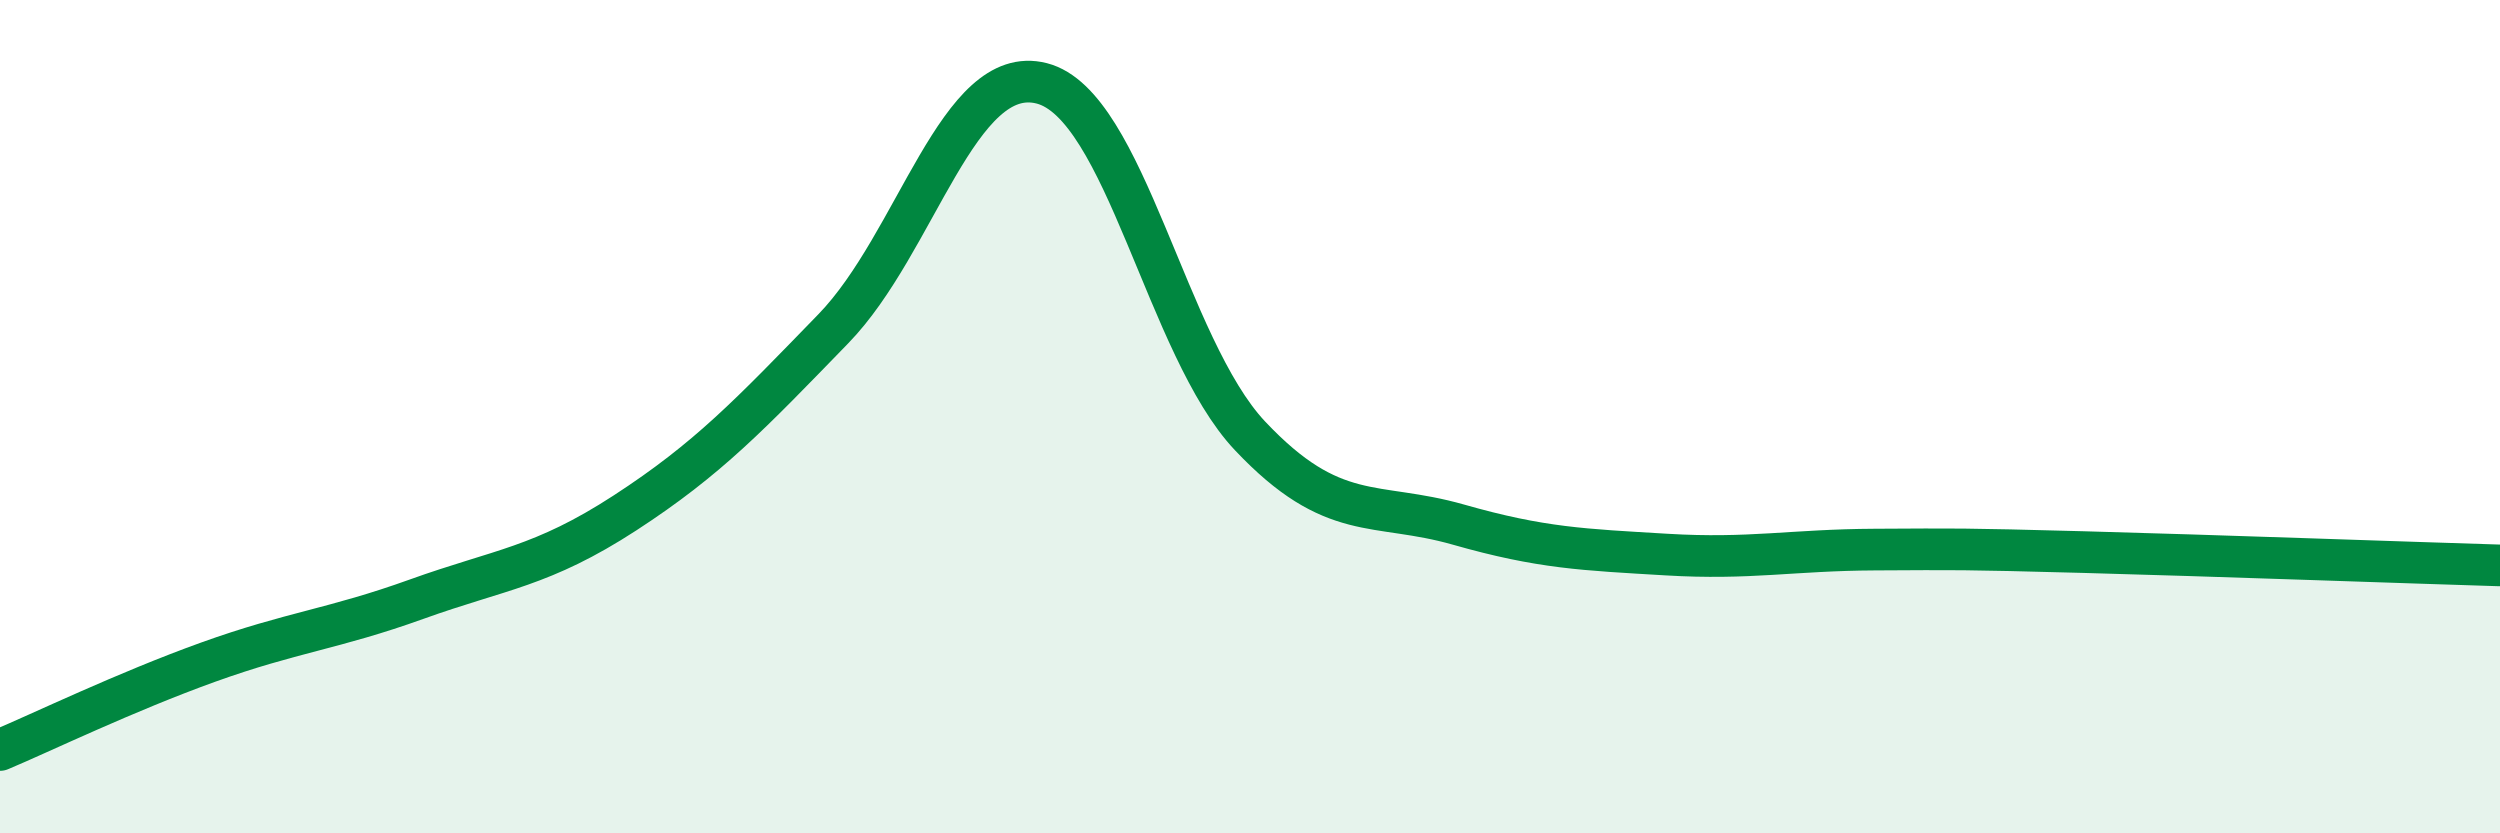
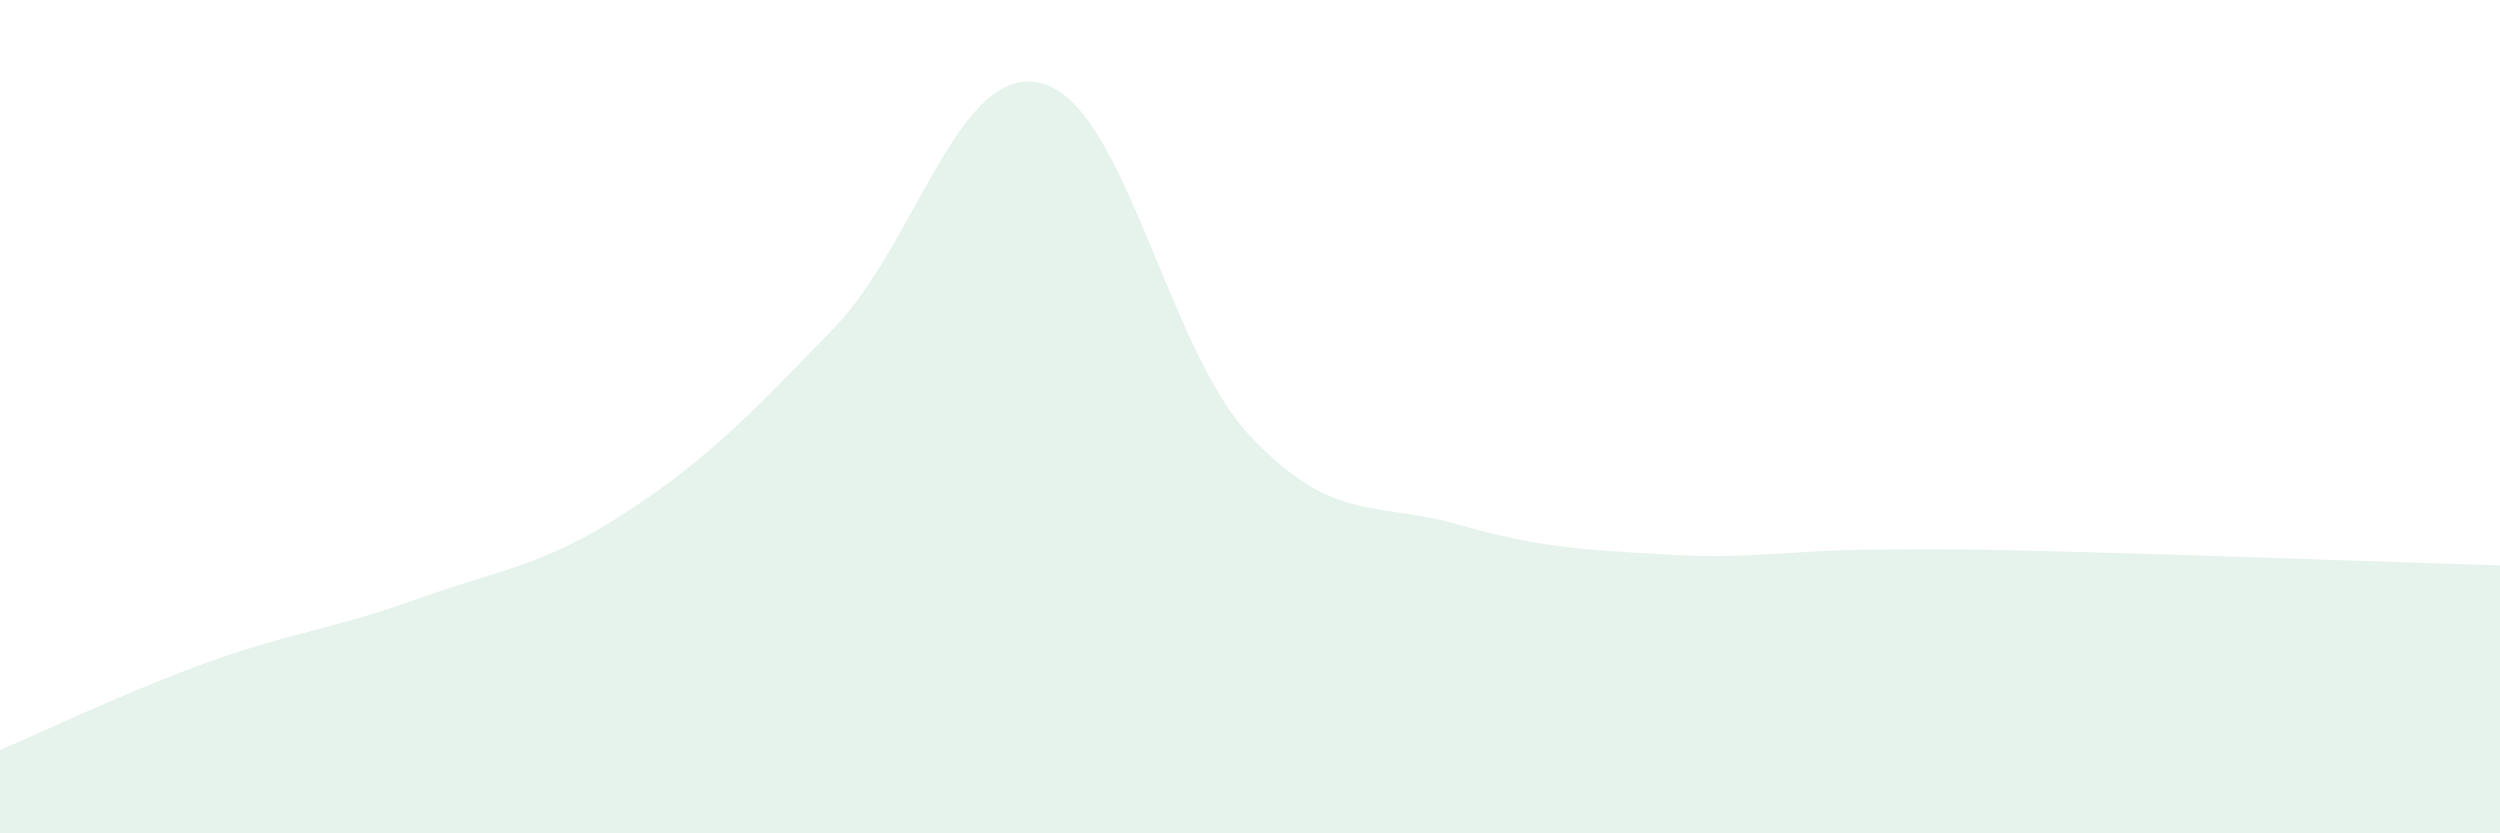
<svg xmlns="http://www.w3.org/2000/svg" width="60" height="20" viewBox="0 0 60 20">
  <path d="M 0,18 C 1,17.58 3,16.61 5,15.89 C 7,15.17 8,15.1 10,14.38 C 12,13.66 13,13.61 15,12.31 C 17,11.01 18,9.95 20,7.89 C 22,5.83 23,1.49 25,2 C 27,2.51 28,8.34 30,10.46 C 32,12.58 33,12.02 35,12.59 C 37,13.16 38,13.19 40,13.31 C 42,13.43 43,13.2 45,13.19 C 47,13.18 47,13.17 50,13.25 C 53,13.33 58,13.51 60,13.57L60 20L0 20Z" fill="#008740" opacity="0.1" stroke-linecap="round" stroke-linejoin="round" />
-   <path d="M 0,18 C 1,17.58 3,16.61 5,15.89 C 7,15.17 8,15.1 10,14.38 C 12,13.66 13,13.61 15,12.31 C 17,11.01 18,9.95 20,7.89 C 22,5.83 23,1.49 25,2 C 27,2.51 28,8.34 30,10.46 C 32,12.58 33,12.02 35,12.59 C 37,13.16 38,13.19 40,13.31 C 42,13.43 43,13.2 45,13.19 C 47,13.18 47,13.17 50,13.25 C 53,13.33 58,13.51 60,13.57" stroke="#008740" stroke-width="1" fill="none" stroke-linecap="round" stroke-linejoin="round" />
</svg>